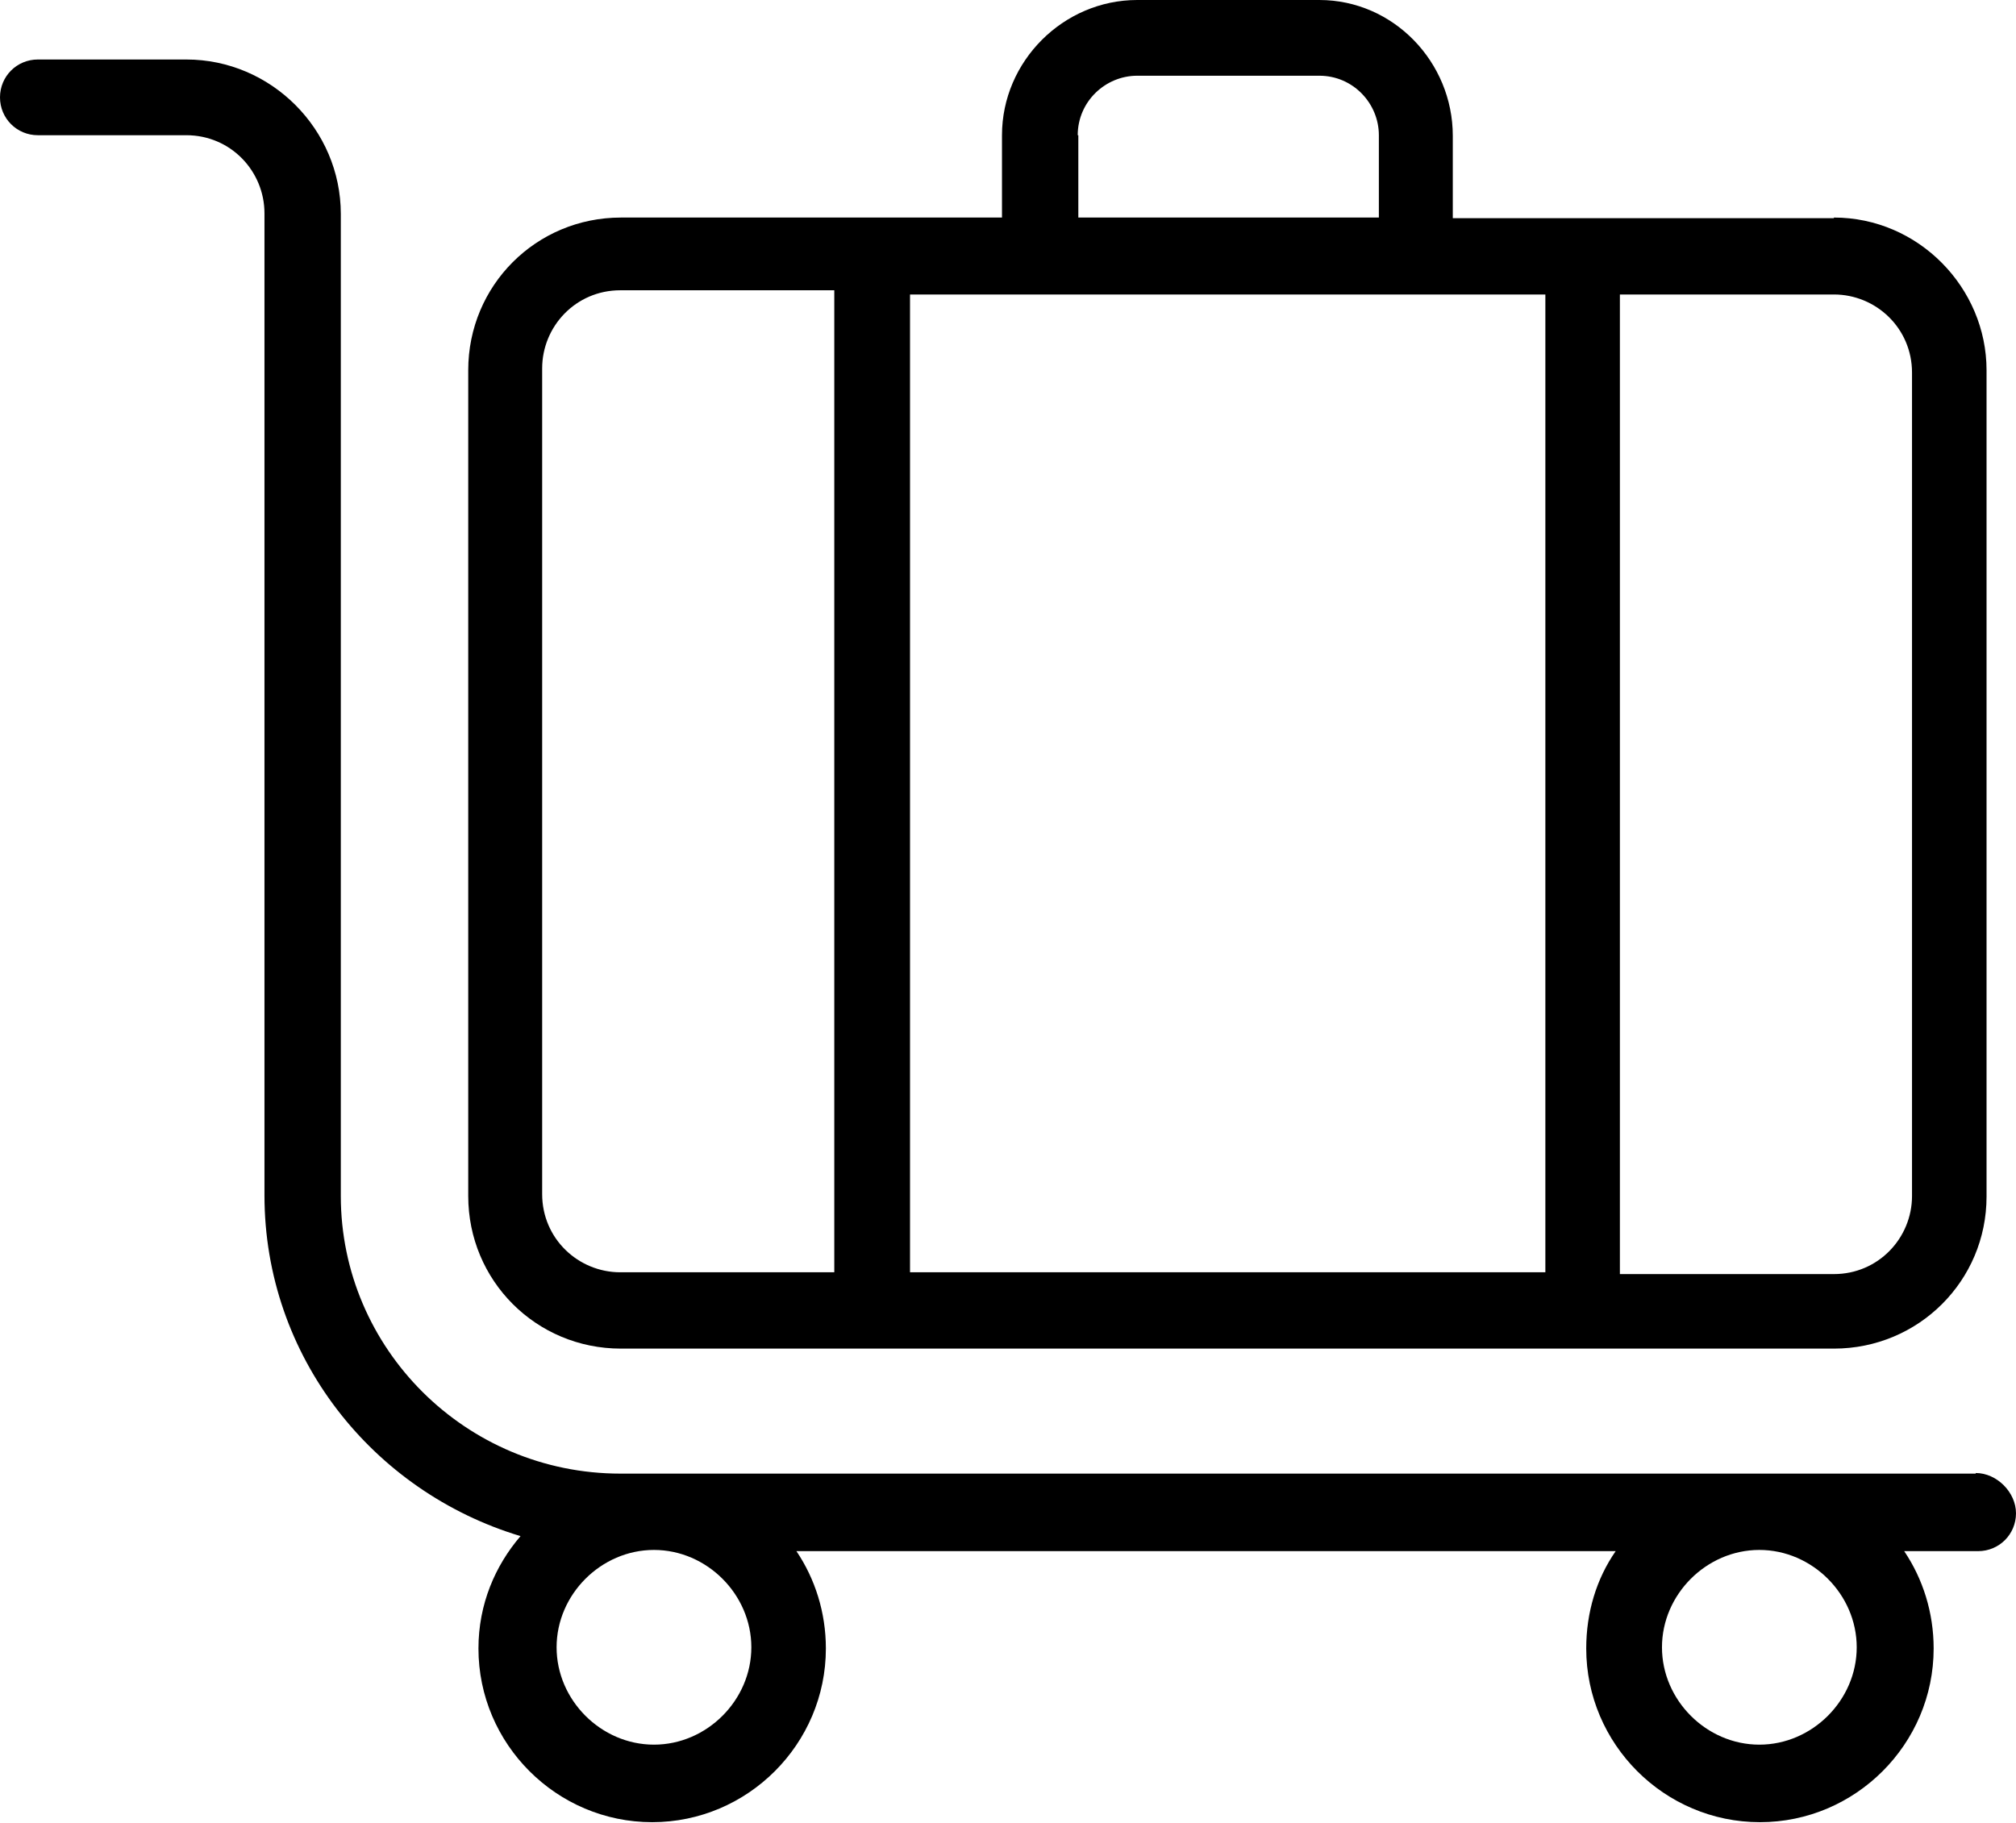
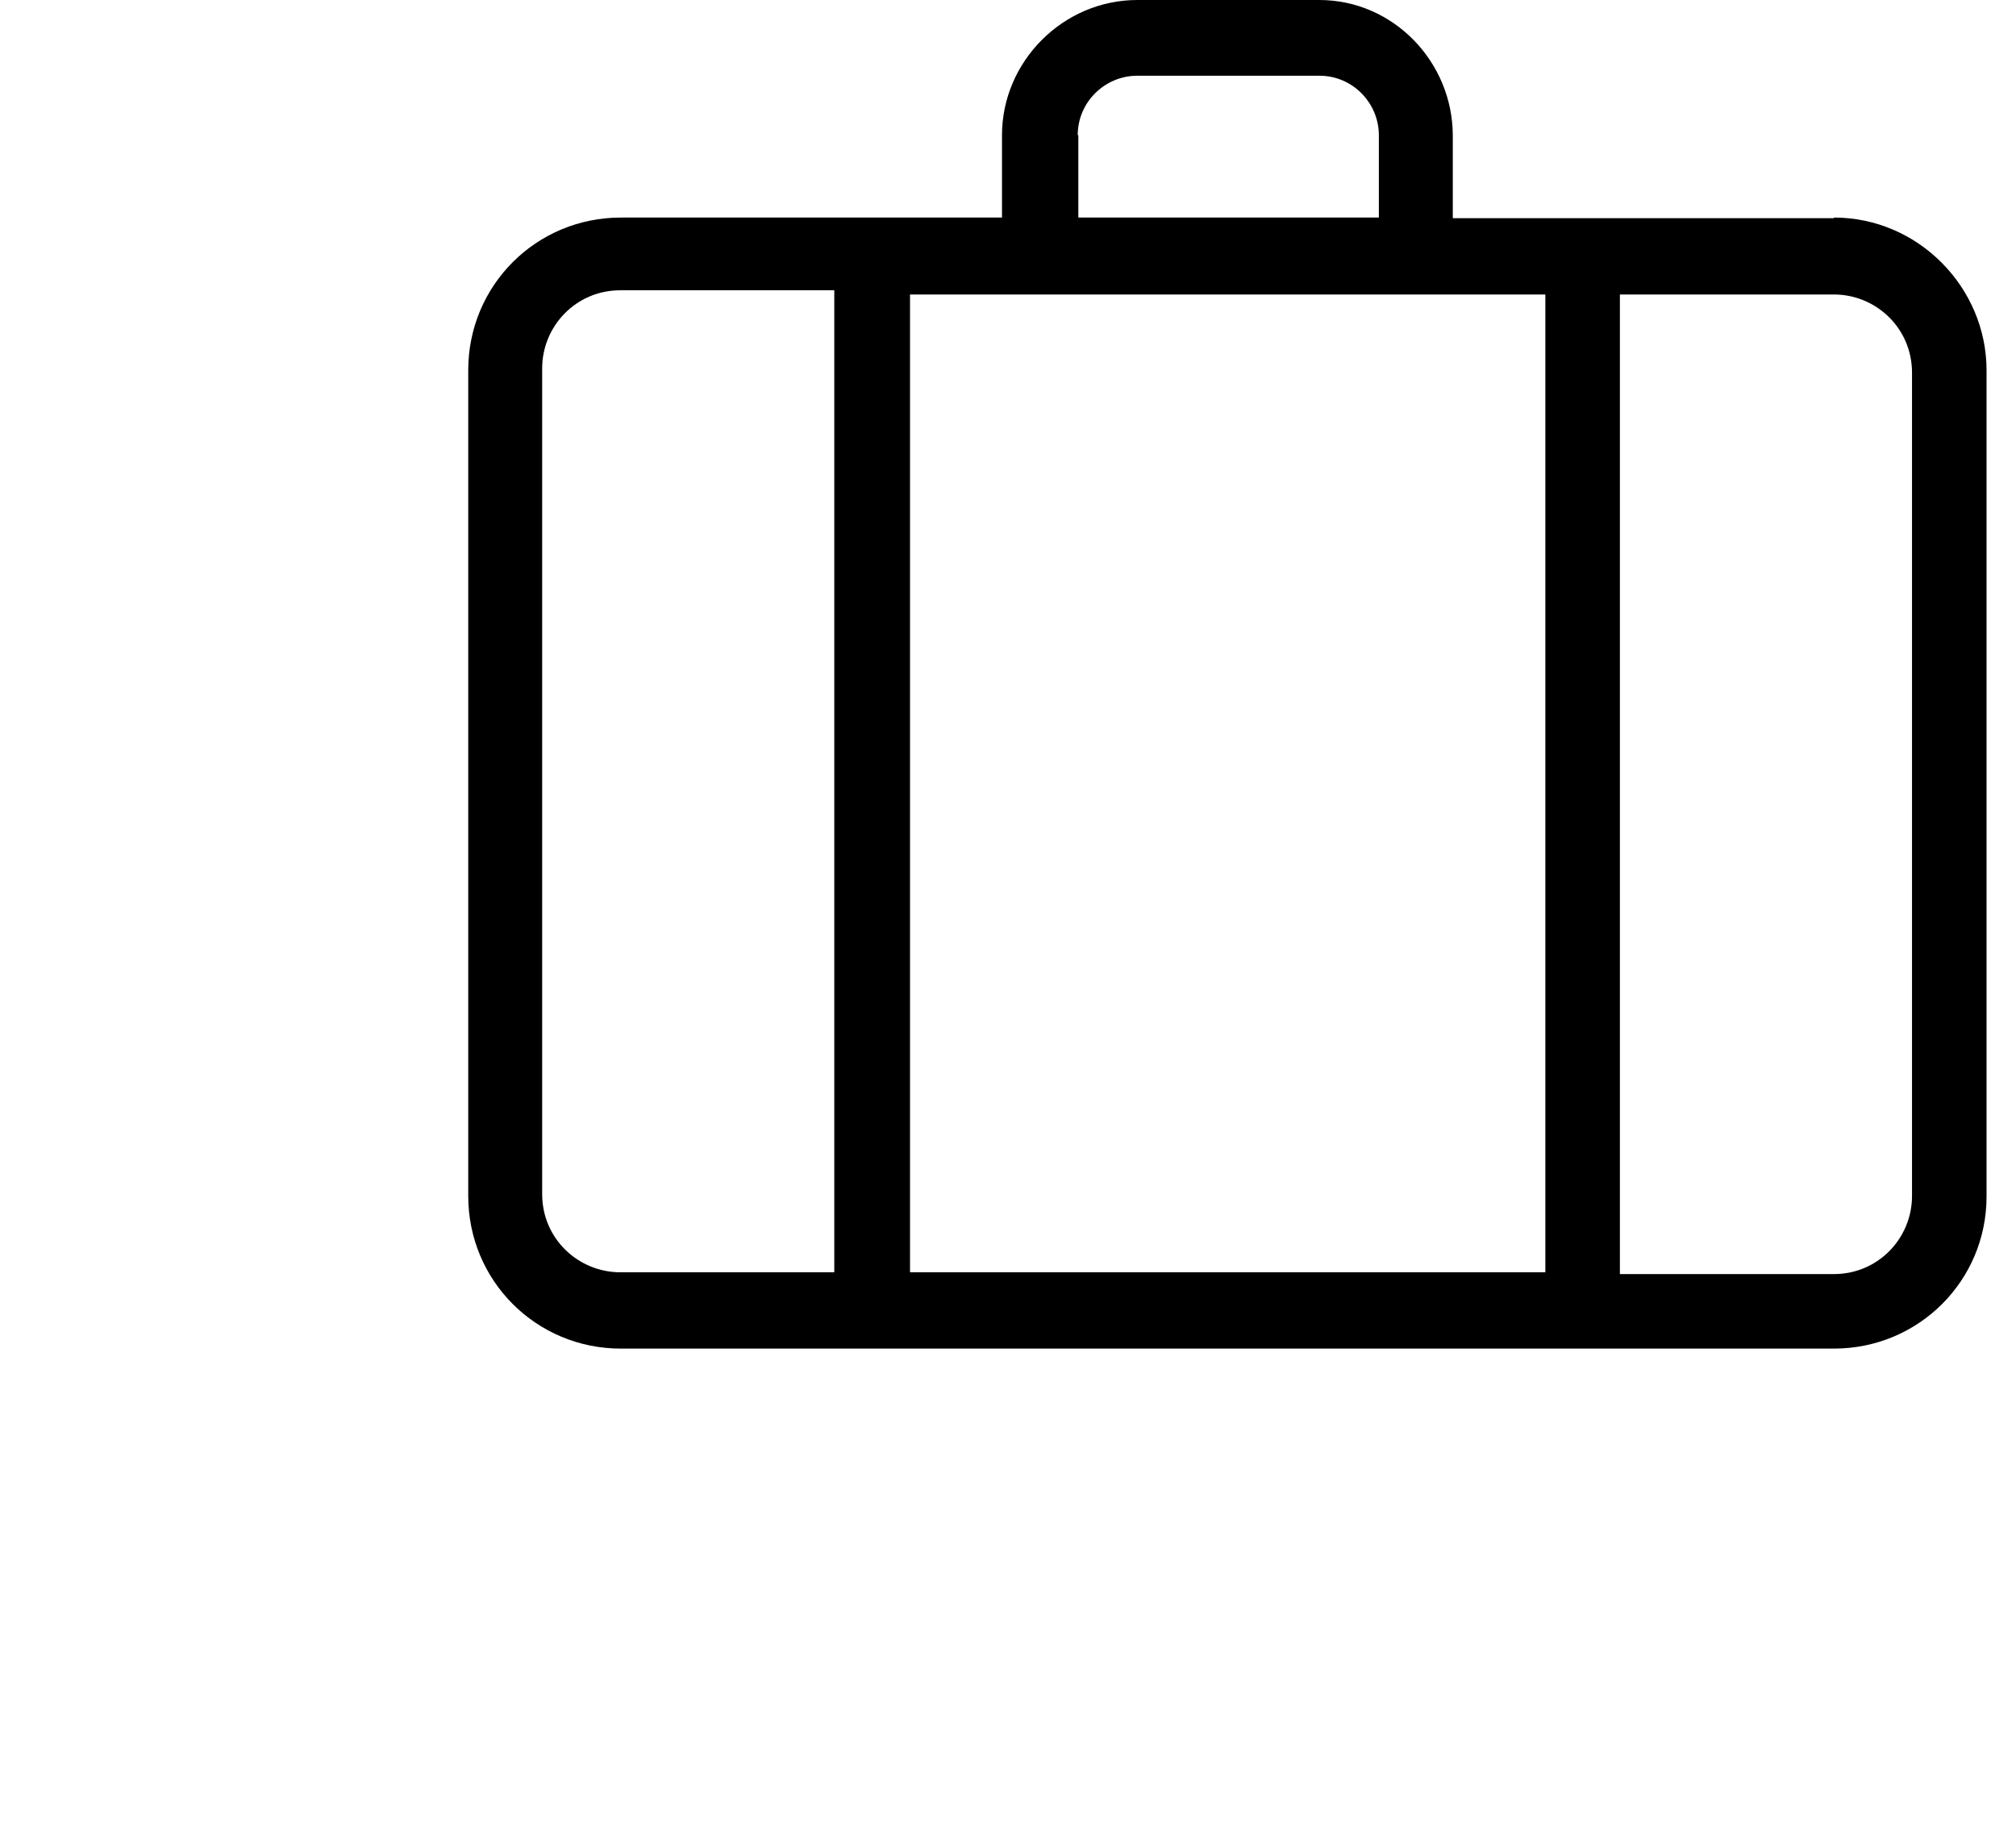
<svg xmlns="http://www.w3.org/2000/svg" id="Layer_2" data-name="Layer 2" viewBox="0 0 33.54 30.33">
  <defs>
    <style>
      .cls-1 {
        stroke-width: 0px;
      }
    </style>
  </defs>
  <g id="Wireframes...parte_1" data-name="Wireframes...parte 1">
    <g>
-       <path class="cls-1" d="M32.87,24.52H10.32c-2.57,0-4.65-2.08-4.65-4.62V3.56c0-1.41-1.16-2.57-2.57-2.57H.63c-.35,0-.63.28-.63.63s.28.63.63.63h2.47c.74,0,1.3.6,1.3,1.3v16.34c0,2.68,1.8,4.93,4.26,5.67-.42.49-.7,1.13-.7,1.87,0,1.59,1.3,2.89,2.89,2.89s2.89-1.3,2.89-2.89c0-.6-.18-1.16-.49-1.62h13.63c-.32.46-.49,1.02-.49,1.62,0,1.59,1.3,2.89,2.89,2.89s2.89-1.3,2.89-2.89c0-.6-.18-1.16-.49-1.62h1.23c.35,0,.63-.28.63-.63s-.32-.67-.67-.67h0ZM12.5,27.41c0,.88-.74,1.62-1.62,1.62s-1.62-.74-1.62-1.62.74-1.62,1.62-1.62,1.62.74,1.62,1.62ZM30.89,27.41c0,.88-.74,1.62-1.62,1.62s-1.62-.74-1.62-1.62.74-1.62,1.62-1.62,1.62.74,1.62,1.62Z" />
      <path class="cls-1" d="M30.51,3.63h-6.34v-1.37c0-1.23-.99-2.26-2.22-2.26h-3.03c-1.23,0-2.25,1.02-2.25,2.25v1.37h-6.34c-1.41,0-2.54,1.13-2.54,2.54v13.74c0,1.41,1.13,2.54,2.54,2.54h20.18c1.41,0,2.54-1.13,2.54-2.53V6.16c0-1.37-1.13-2.54-2.54-2.54h0ZM17.93,2.25c0-.56.46-.99.99-.99h3.03c.56,0,.99.46.99.99v1.37h-5s0-1.37,0-1.37ZM13.88,21.17h-3.56c-.7,0-1.3-.56-1.3-1.3V6.13c0-.7.56-1.3,1.3-1.3h3.56v16.34ZM25.71,21.17h-10.57V4.9h10.57v16.28ZM31.81,19.9c0,.7-.56,1.3-1.3,1.3h-3.56V4.9h3.56c.7,0,1.3.56,1.3,1.3v13.7Z" />
    </g>
  </g>
</svg>